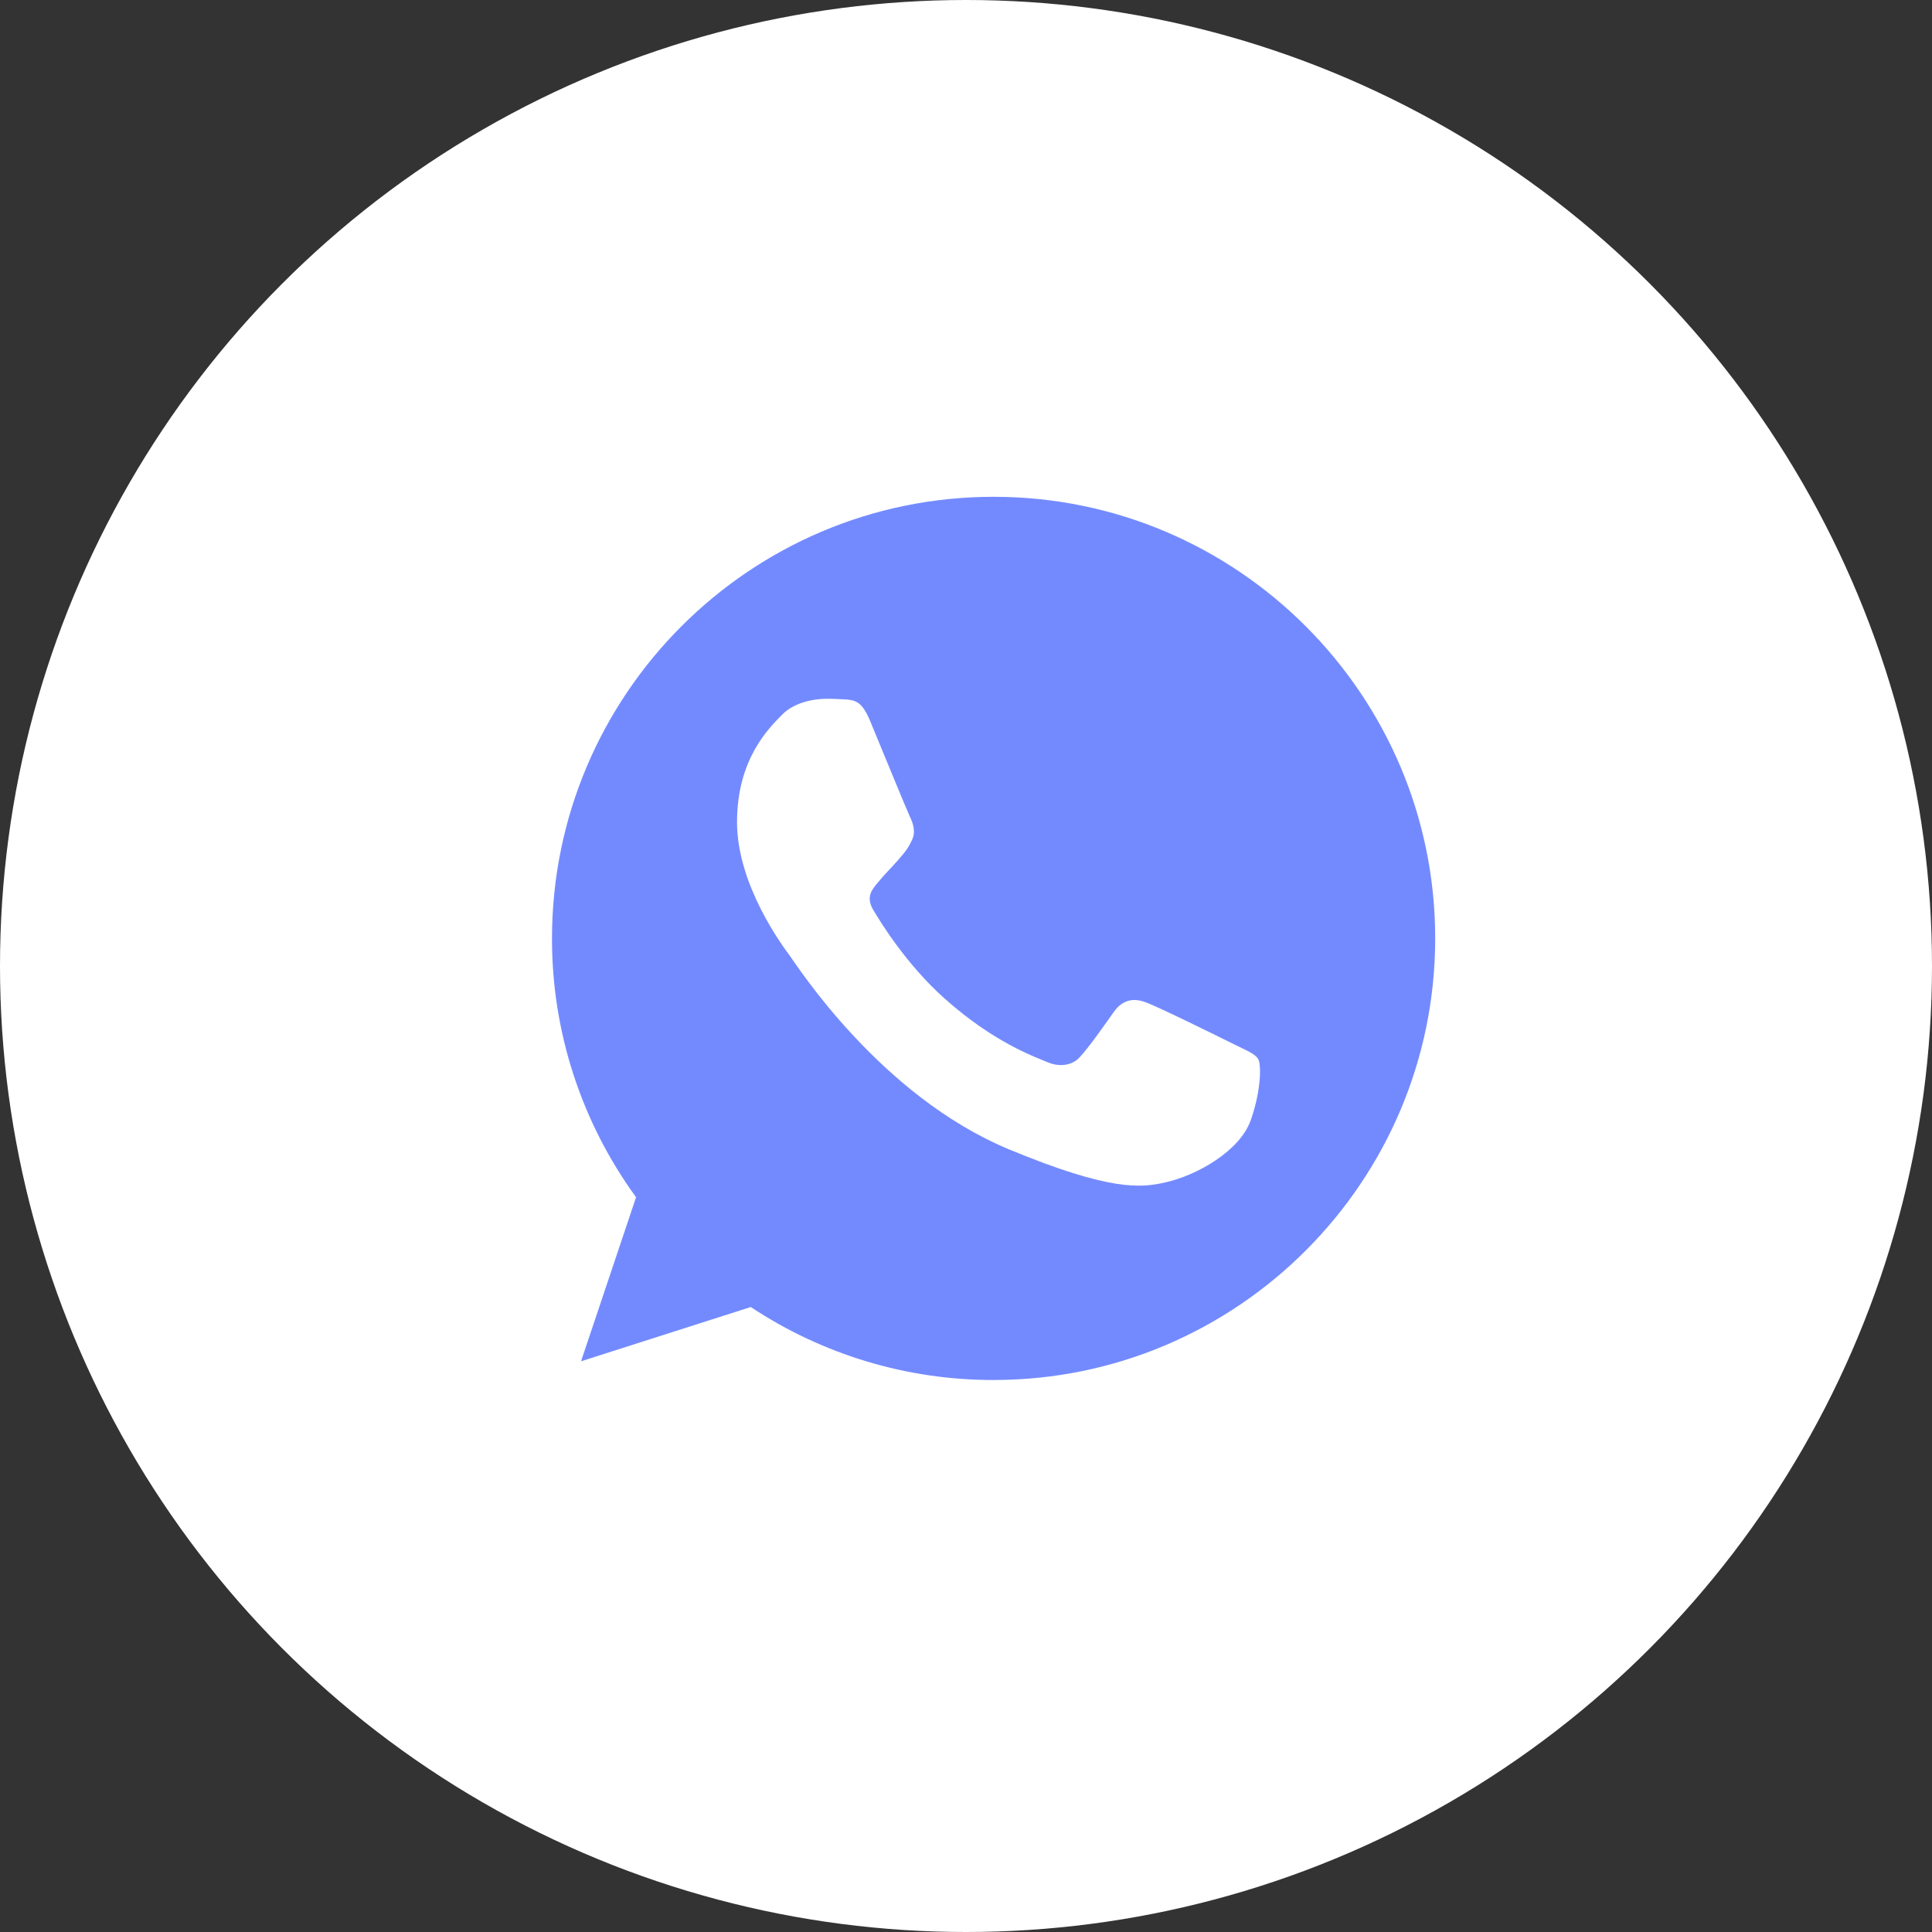
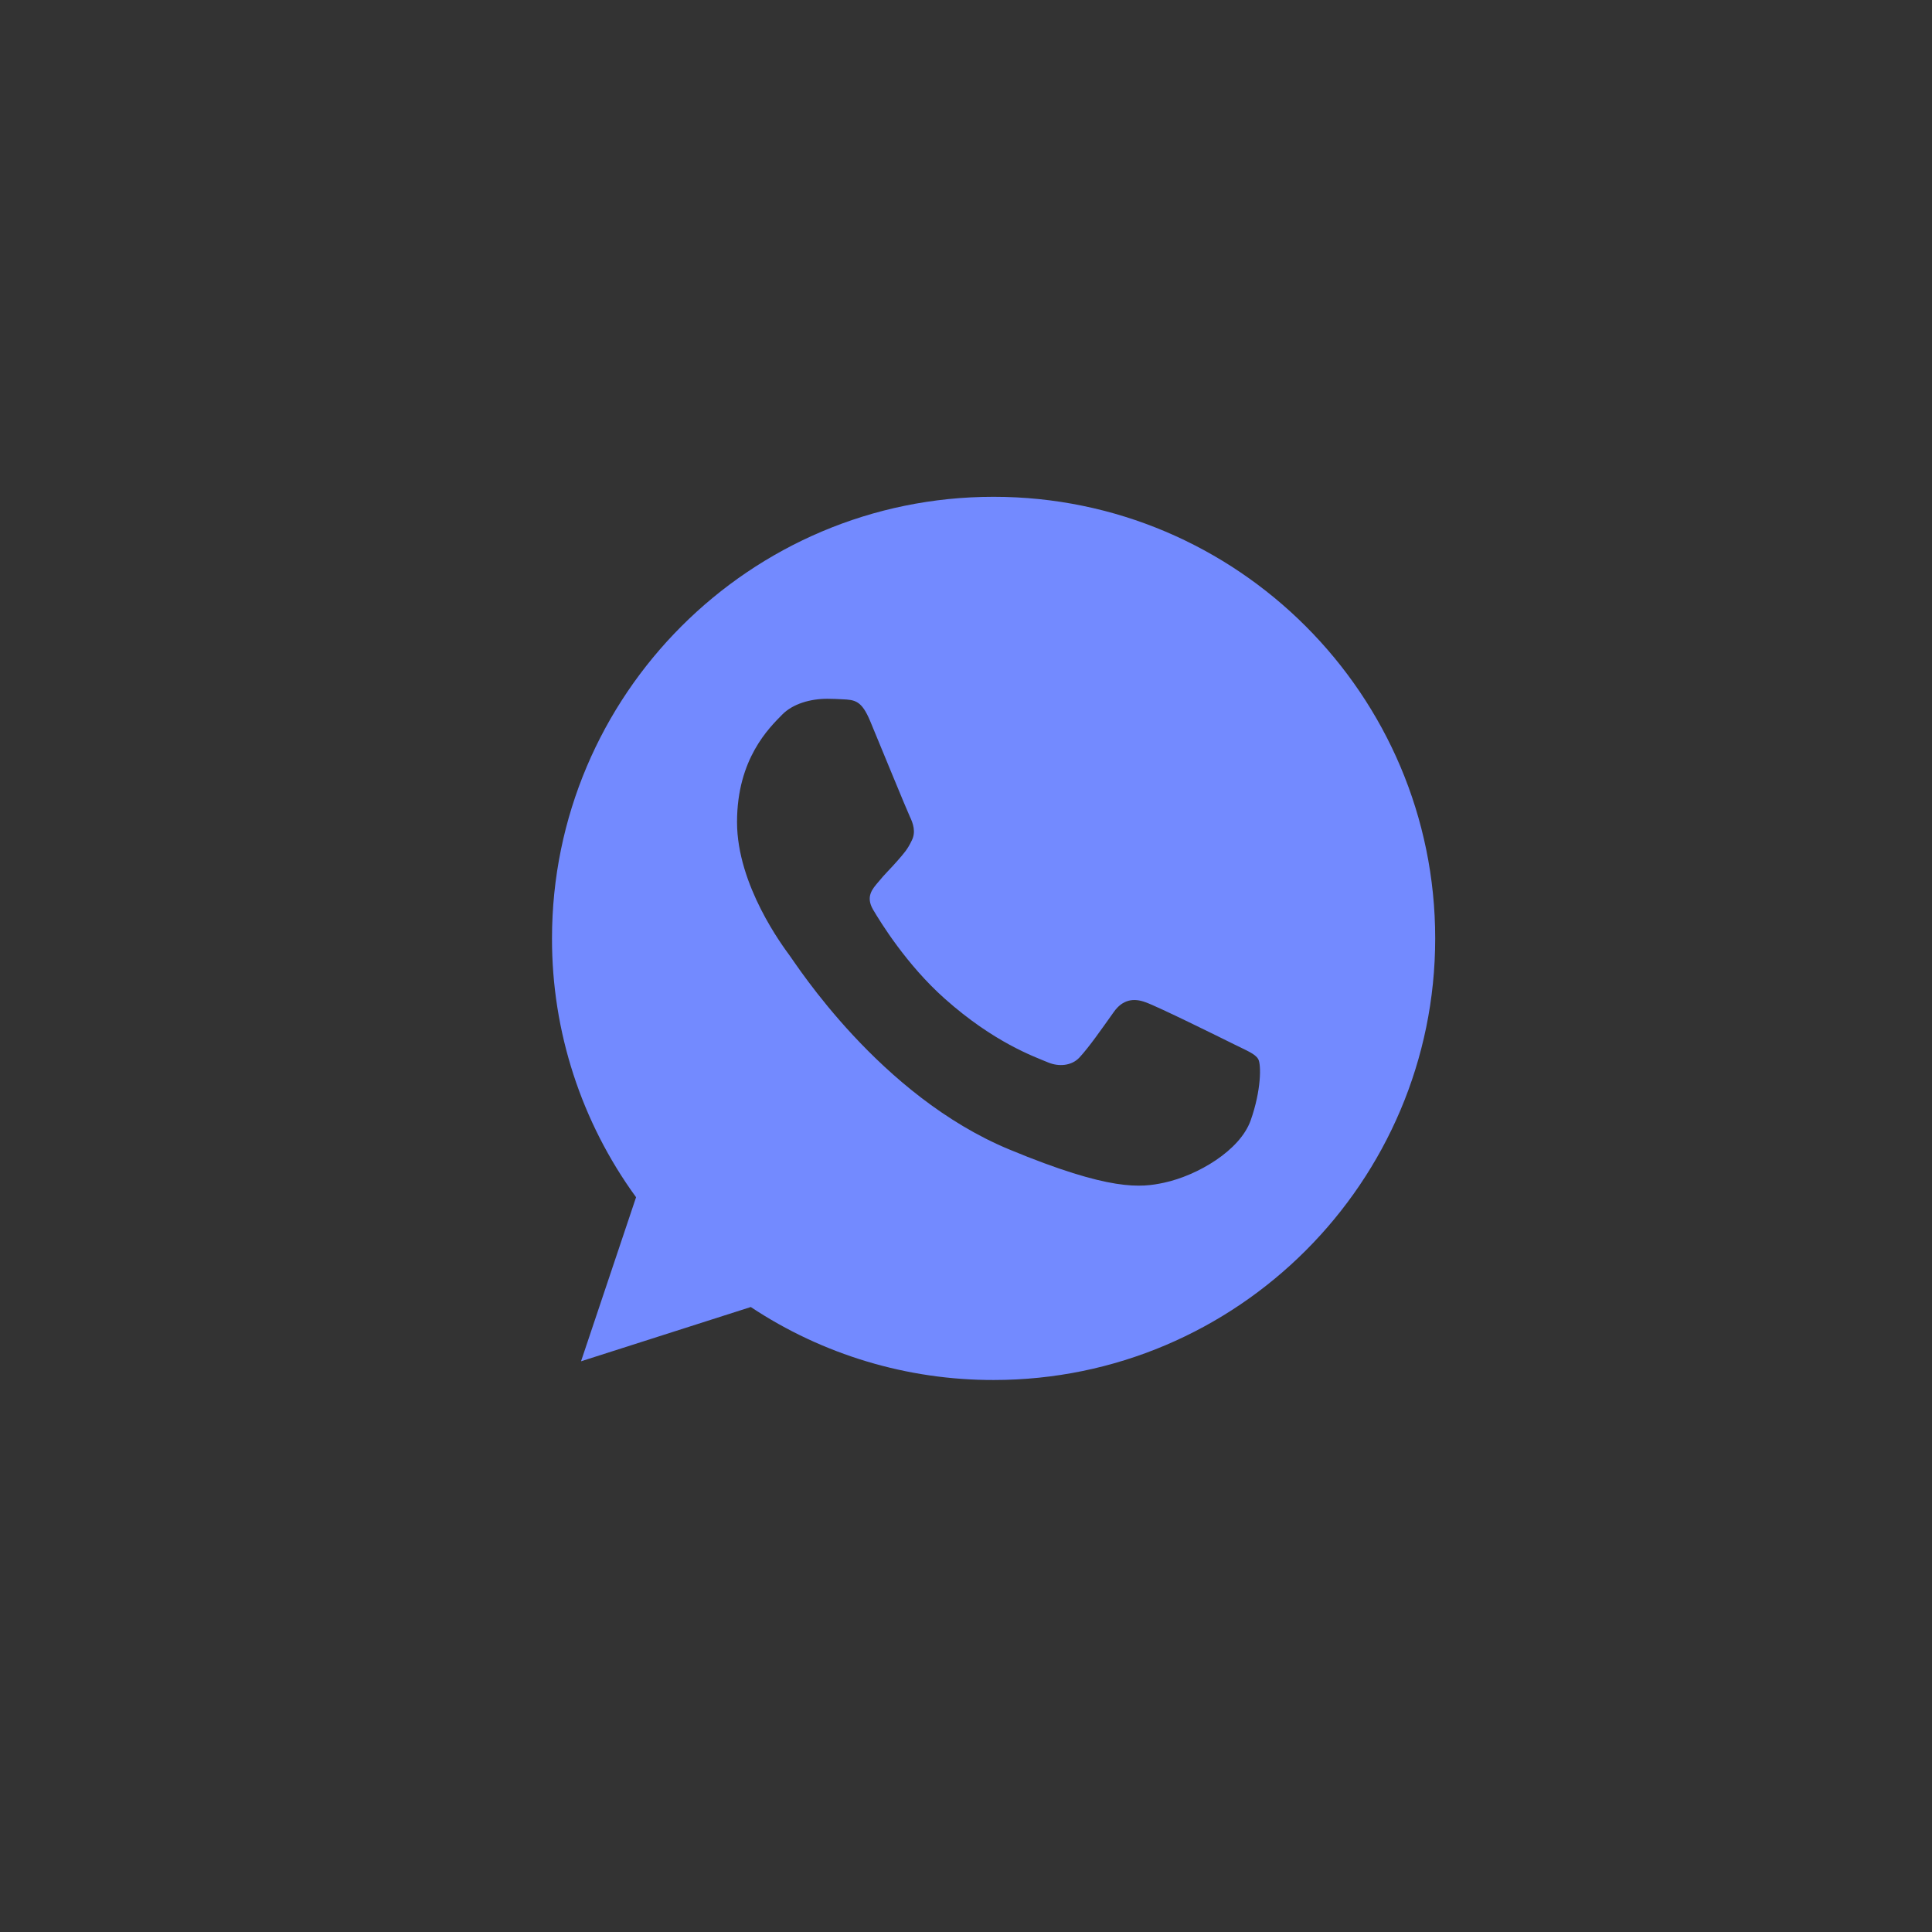
<svg xmlns="http://www.w3.org/2000/svg" width="35" height="35" viewBox="0 0 35 35" fill="none">
  <rect x="0" y="0" width="35" height="35" fill="#333333" stroke="none" />
-   <circle cx="17.5" cy="17.5" r="17.5" fill="white" />
  <path d="M18.002 9H17.998C13.587 9 10 12.588 10 17C9.997 18.685 10.531 20.327 11.523 21.689L10.526 24.661L13.601 23.678C14.905 24.543 16.437 25.003 18.002 25C22.413 25 26 21.411 26 17C26 12.589 22.413 9 18.002 9ZM22.657 20.297C22.464 20.842 21.698 21.294 21.087 21.426C20.669 21.515 20.123 21.586 18.285 20.824C15.934 19.85 14.42 17.461 14.302 17.306C14.189 17.151 13.352 16.041 13.352 14.893C13.352 13.745 13.935 13.186 14.17 12.946C14.363 12.749 14.682 12.659 14.988 12.659C15.087 12.659 15.176 12.664 15.256 12.668C15.491 12.678 15.609 12.692 15.764 13.063C15.957 13.528 16.427 14.676 16.483 14.794C16.54 14.912 16.597 15.072 16.517 15.227C16.442 15.387 16.376 15.458 16.258 15.594C16.14 15.73 16.028 15.834 15.91 15.98C15.802 16.107 15.68 16.243 15.816 16.478C15.952 16.708 16.422 17.475 17.114 18.091C18.007 18.886 18.731 19.14 18.99 19.248C19.183 19.328 19.413 19.309 19.554 19.159C19.733 18.966 19.954 18.646 20.179 18.331C20.339 18.105 20.541 18.077 20.753 18.157C20.969 18.232 22.112 18.797 22.347 18.914C22.582 19.032 22.737 19.088 22.794 19.187C22.85 19.286 22.85 19.751 22.657 20.297Z" fill="#738AFF" />
</svg>